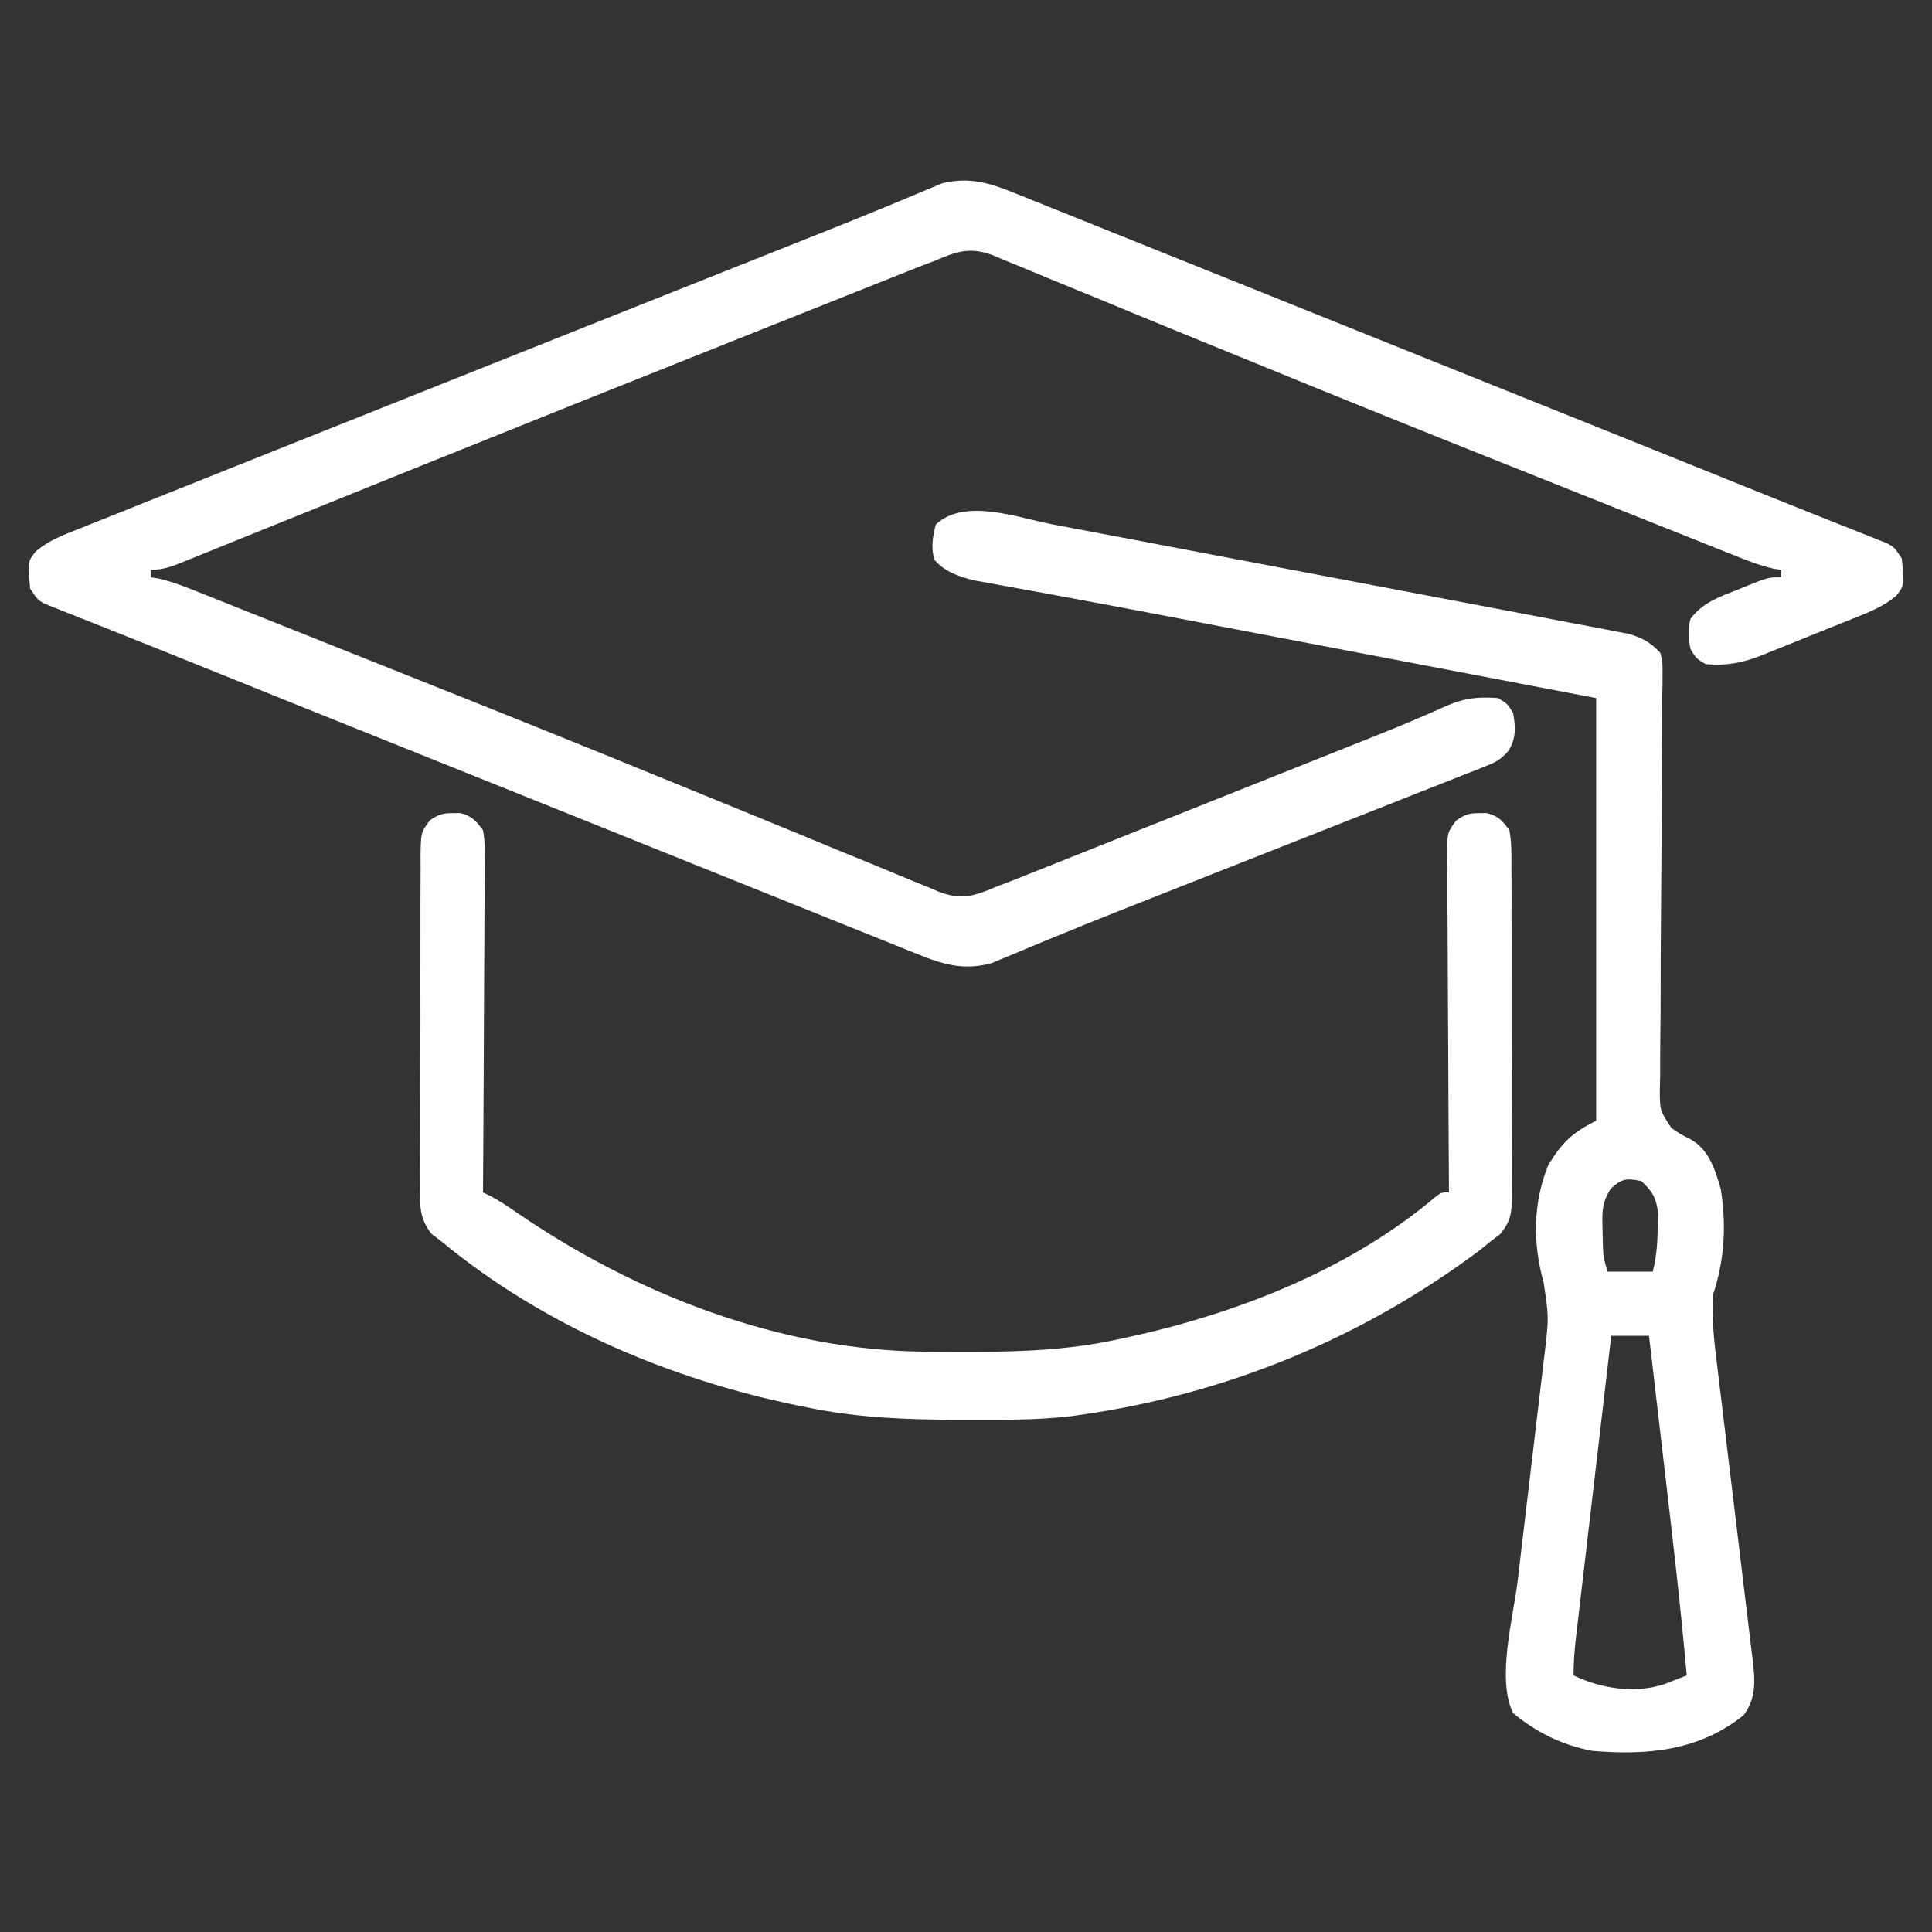
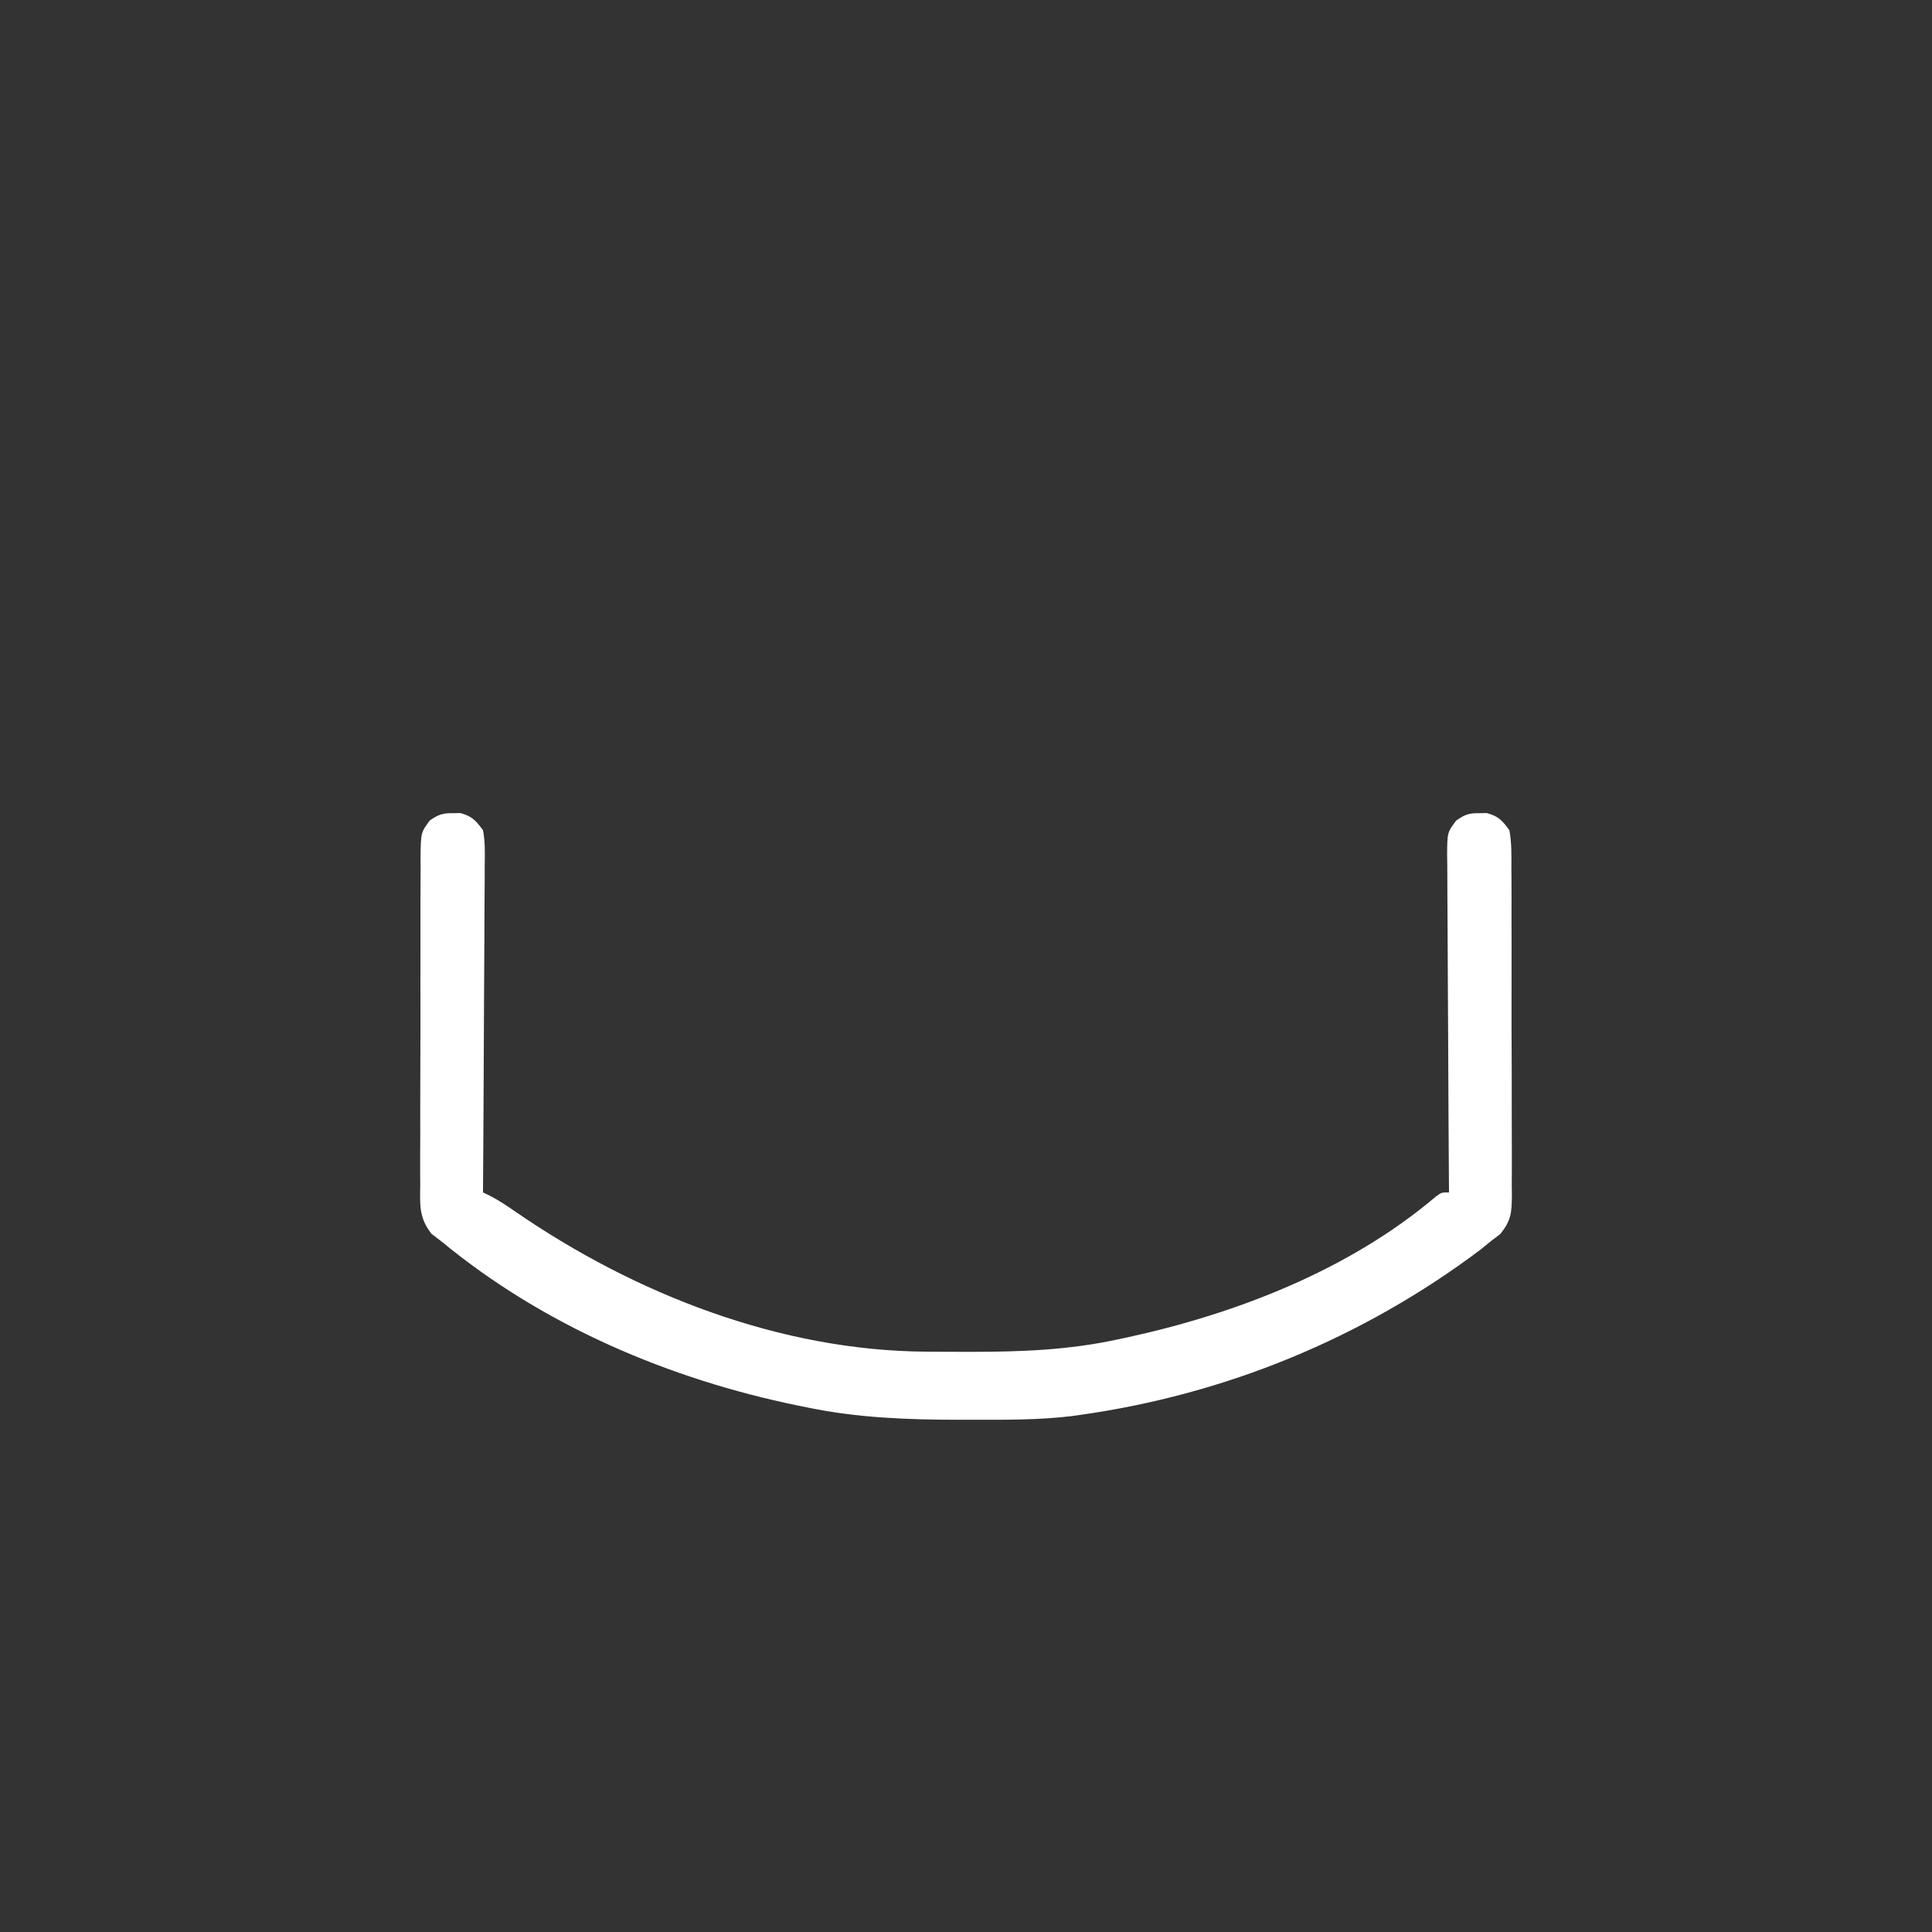
<svg xmlns="http://www.w3.org/2000/svg" version="1.1" width="512" height="512">
  <rect width="100%" height="100%" fill="#333333" stroke="none" />
-   <path d="M0 0 C0.885 0.351 1.77 0.702 2.681 1.064 C5.633 2.24 8.576 3.435 11.52 4.63 C13.638 5.478 15.756 6.324 17.875 7.17 C23.62 9.467 29.359 11.781 35.096 14.099 C41.118 16.528 47.147 18.941 53.174 21.356 C63.272 25.404 73.365 29.462 83.456 33.527 C97.367 39.13 111.285 44.717 125.204 50.299 C149.518 60.05 173.829 69.808 198.121 79.613 C202.98 81.573 207.843 83.522 212.714 85.453 C214.715 86.246 216.714 87.044 218.712 87.842 C220.995 88.754 223.281 89.659 225.57 90.555 C226.529 90.94 227.489 91.325 228.477 91.721 C229.289 92.042 230.102 92.363 230.939 92.694 C232.876 93.735 232.876 93.735 234.876 96.735 C235.555 103.868 235.555 103.868 233.401 106.619 C229.927 109.53 226.203 110.963 222.016 112.626 C221.153 112.975 220.29 113.325 219.401 113.685 C217.577 114.419 215.751 115.149 213.924 115.873 C211.142 116.979 208.372 118.109 205.602 119.243 C203.824 119.955 202.046 120.666 200.266 121.376 C199.445 121.713 198.624 122.051 197.778 122.398 C192.56 124.436 188.483 125.212 182.876 124.735 C180.376 123.235 180.376 123.235 178.876 120.735 C178.329 117.955 178.146 115.483 178.876 112.735 C182.088 108.407 186.584 106.894 191.438 104.985 C192.206 104.669 192.974 104.353 193.764 104.028 C199.457 101.735 199.457 101.735 202.876 101.735 C202.876 101.075 202.876 100.415 202.876 99.735 C202.234 99.64 201.591 99.546 200.93 99.448 C196.781 98.479 192.96 96.911 189.013 95.325 C188.12 94.97 187.228 94.616 186.309 94.251 C183.32 93.062 180.334 91.867 177.348 90.673 C175.211 89.821 173.074 88.969 170.937 88.118 C166.342 86.287 161.749 84.453 157.156 82.618 C151.132 80.211 145.104 77.811 139.076 75.413 C113.981 65.431 88.919 55.377 63.933 45.126 C56.898 42.243 49.858 39.374 42.818 36.504 C36.102 33.763 29.397 30.997 22.699 28.212 C18.54 26.489 14.371 24.79 10.199 23.096 C8.271 22.308 6.348 21.511 4.429 20.702 C1.812 19.6 -0.818 18.534 -3.453 17.476 C-4.205 17.149 -4.957 16.822 -5.732 16.486 C-11.728 14.147 -15.352 15.226 -21.124 17.735 C-22.633 18.315 -24.143 18.892 -25.654 19.466 C-27.277 20.109 -28.899 20.756 -30.521 21.404 C-31.422 21.762 -32.322 22.12 -33.25 22.489 C-36.241 23.678 -39.229 24.87 -42.218 26.063 C-44.363 26.917 -46.509 27.771 -48.654 28.625 C-54.443 30.93 -60.23 33.238 -66.017 35.547 C-69.623 36.984 -73.228 38.421 -76.834 39.857 C-103.828 50.608 -130.806 61.397 -157.753 72.262 C-160.026 73.178 -162.298 74.094 -164.571 75.01 C-174.3 78.932 -184.029 82.857 -193.752 86.795 C-197.711 88.398 -201.671 89.996 -205.632 91.594 C-207.466 92.334 -209.299 93.077 -211.131 93.821 C-213.616 94.831 -216.104 95.835 -218.593 96.837 C-219.32 97.135 -220.047 97.432 -220.796 97.738 C-223.732 98.914 -225.929 99.735 -229.124 99.735 C-229.124 100.395 -229.124 101.055 -229.124 101.735 C-228.161 101.877 -228.161 101.877 -227.178 102.022 C-223.03 102.991 -219.209 104.559 -215.261 106.145 C-214.369 106.5 -213.477 106.854 -212.557 107.219 C-209.569 108.408 -206.583 109.603 -203.597 110.798 C-201.46 111.649 -199.323 112.501 -197.186 113.352 C-192.591 115.183 -187.997 117.017 -183.404 118.852 C-177.38 121.26 -171.353 123.66 -165.325 126.057 C-140.23 136.039 -115.168 146.093 -90.181 156.344 C-83.147 159.227 -76.106 162.096 -69.066 164.967 C-62.35 167.707 -55.646 170.473 -48.948 173.258 C-44.788 174.981 -40.619 176.681 -36.447 178.374 C-34.52 179.162 -32.597 179.96 -30.678 180.768 C-28.06 181.87 -25.431 182.936 -22.795 183.994 C-22.043 184.321 -21.291 184.648 -20.517 184.984 C-14.506 187.329 -10.909 186.243 -5.124 183.735 C-3.436 183.084 -1.747 182.435 -0.056 181.789 C1.811 181.048 3.677 180.304 5.542 179.558 C6.569 179.15 7.597 178.741 8.655 178.32 C12.032 176.977 15.407 175.629 18.782 174.282 C21.15 173.339 23.518 172.396 25.885 171.453 C30.845 169.477 35.805 167.5 40.763 165.522 C46.45 163.253 52.138 160.986 57.826 158.721 C63.344 156.524 68.861 154.325 74.378 152.126 C76.702 151.2 79.027 150.273 81.352 149.347 C83.565 148.465 85.777 147.583 87.99 146.7 C90.082 145.865 92.175 145.032 94.268 144.2 C98.846 142.376 103.404 140.525 107.922 138.559 C108.693 138.228 109.463 137.897 110.256 137.555 C111.643 136.955 113.025 136.342 114.401 135.715 C119.168 133.657 122.78 133.358 127.876 133.735 C130.376 135.235 130.376 135.235 131.876 137.735 C132.539 141.458 132.672 144.473 130.615 147.733 C128.685 149.955 127.333 150.696 124.617 151.768 C123.747 152.118 122.878 152.468 121.982 152.828 C120.554 153.382 120.554 153.382 119.097 153.946 C118.092 154.347 117.086 154.747 116.05 155.16 C112.708 156.488 109.361 157.799 106.012 159.11 C103.667 160.039 101.322 160.968 98.977 161.899 C93.406 164.107 87.831 166.304 82.255 168.496 C75.418 171.184 68.587 173.887 61.757 176.591 C54.587 179.428 47.417 182.263 40.241 185.085 C30.466 188.93 20.695 192.781 10.984 196.786 C9.568 197.367 8.152 197.947 6.736 198.528 C4.287 199.533 1.847 200.555 -0.59 201.589 C-1.629 202.016 -2.668 202.443 -3.738 202.884 C-4.599 203.246 -5.459 203.609 -6.346 203.983 C-13.801 206.002 -19.355 204.307 -26.249 201.47 C-27.133 201.119 -28.018 200.768 -28.93 200.406 C-31.882 199.231 -34.825 198.036 -37.769 196.841 C-39.886 195.993 -42.005 195.146 -44.123 194.3 C-49.869 192.003 -55.607 189.689 -61.345 187.371 C-67.367 184.942 -73.395 182.529 -79.423 180.114 C-89.52 176.066 -99.614 172.008 -109.704 167.944 C-123.615 162.34 -137.533 156.753 -151.453 151.171 C-175.766 141.42 -200.078 131.663 -224.369 121.857 C-229.228 119.897 -234.092 117.949 -238.963 116.018 C-240.963 115.224 -242.962 114.427 -244.961 113.628 C-247.244 112.716 -249.529 111.811 -251.818 110.916 C-252.778 110.531 -253.737 110.146 -254.726 109.749 C-255.944 109.267 -255.944 109.267 -257.187 108.776 C-259.124 107.735 -259.124 107.735 -261.124 104.735 C-261.804 97.597 -261.804 97.597 -259.631 94.84 C-256.238 91.991 -252.661 90.623 -248.562 89.016 C-247.689 88.664 -246.816 88.313 -245.916 87.95 C-242.99 86.773 -240.057 85.612 -237.124 84.45 C-235.025 83.61 -232.926 82.769 -230.828 81.927 C-225.123 79.641 -219.413 77.367 -213.702 75.097 C-207.711 72.712 -201.725 70.316 -195.738 67.921 C-183.754 63.129 -171.765 58.351 -159.773 53.577 C-159.136 53.323 -158.498 53.069 -157.841 52.808 C-157.204 52.554 -156.566 52.3 -155.909 52.039 C-148.897 49.247 -141.887 46.452 -134.877 43.657 C-115.689 36.006 -96.499 28.358 -77.304 20.725 C-76.214 20.292 -75.124 19.858 -74.001 19.411 C-68.782 17.336 -63.562 15.262 -58.34 13.193 C-50.149 9.944 -41.963 6.689 -33.824 3.31 C-32.65 2.826 -31.476 2.342 -30.267 1.844 C-28.247 1.008 -26.232 0.161 -24.224 -0.701 C-23.376 -1.05 -22.529 -1.4 -21.656 -1.761 C-20.614 -2.204 -20.614 -2.204 -19.552 -2.655 C-12.256 -4.487 -6.72 -2.765 0 0 Z " fill="#ffffff" transform="translate(269.124,51.265)" />
-   <path d="M0 0 C1.698 0.319 3.395 0.638 5.093 0.956 C9.679 1.817 14.263 2.69 18.846 3.566 C22.678 4.297 26.511 5.023 30.343 5.75 C39.383 7.462 48.42 9.185 57.457 10.914 C66.774 12.696 76.095 14.46 85.418 16.217 C93.433 17.727 101.446 19.249 109.457 20.78 C114.237 21.693 119.018 22.602 123.801 23.5 C128.295 24.344 132.785 25.202 137.273 26.071 C138.92 26.387 140.567 26.698 142.216 27.004 C144.467 27.423 146.714 27.859 148.962 28.3 C150.22 28.54 151.478 28.78 152.774 29.027 C156.418 30.143 158.447 31.266 161.063 34.034 C161.669 36.446 161.669 36.446 161.642 39.182 C161.644 40.223 161.646 41.263 161.649 42.334 C161.626 43.47 161.603 44.606 161.58 45.776 C161.576 46.976 161.572 48.177 161.568 49.413 C161.554 52.703 161.518 55.992 161.476 59.281 C161.439 62.727 161.438 66.173 161.435 69.619 C161.419 81.354 161.341 93.088 161.232 104.823 C161.172 111.306 161.144 117.789 161.151 124.272 C161.153 127.702 161.137 131.129 161.079 134.558 C161.022 138.384 161.019 142.207 161.029 146.034 C160.983 147.731 160.983 147.731 160.936 149.463 C160.918 155.326 160.918 155.326 164.051 160.001 C166.425 161.623 166.425 161.623 168.893 162.851 C173.947 165.607 175.514 170.818 177.063 176.034 C178.602 185.588 178.131 194.83 175.063 204.034 C174.631 210.258 175.319 216.421 176.089 222.59 C176.198 223.498 176.307 224.407 176.419 225.343 C176.654 227.299 176.891 229.255 177.131 231.211 C177.51 234.308 177.882 237.407 178.252 240.505 C179.304 249.31 180.369 258.113 181.439 266.915 C182.094 272.312 182.742 277.711 183.384 283.11 C183.63 285.163 183.879 287.215 184.132 289.266 C184.485 292.132 184.827 294.999 185.167 297.867 C185.273 298.71 185.38 299.553 185.49 300.422 C186.137 306.008 186.684 310.891 183.126 315.597 C171.212 325.079 157.728 326.238 143.063 325.034 C135.188 323.553 128.234 320.164 122.063 315.034 C117.593 306.094 122.09 289.641 123.251 280.05 C123.476 278.139 123.7 276.229 123.923 274.319 C124.509 269.324 125.103 264.33 125.699 259.336 C126.654 251.332 127.603 243.328 128.541 235.322 C128.869 232.542 129.204 229.764 129.539 226.985 C129.741 225.269 129.943 223.552 130.145 221.836 C130.239 221.075 130.332 220.314 130.429 219.531 C131.531 210.112 131.531 210.112 130.126 200.847 C127.214 190.397 127.312 179.847 131.376 169.784 C135.031 163.827 137.67 161.231 144.063 158.034 C144.063 121.074 144.063 84.114 144.063 46.034 C121.683 41.761 121.683 41.761 99.303 37.489 C89.395 35.598 79.487 33.707 69.578 31.815 C65.868 31.106 62.158 30.398 58.447 29.69 C56.979 29.41 55.511 29.129 54.042 28.849 C53.32 28.711 52.598 28.574 51.854 28.432 C47.519 27.604 43.184 26.776 38.849 25.946 C26.166 23.52 13.482 21.097 0.78 18.769 C-0.983 18.444 -2.745 18.119 -4.507 17.794 C-7.572 17.228 -10.639 16.674 -13.707 16.128 C-15.019 15.887 -16.33 15.645 -17.641 15.404 C-18.728 15.208 -19.815 15.013 -20.935 14.812 C-24.909 13.782 -28.715 12.522 -31.374 9.284 C-32.22 5.901 -31.791 3.391 -30.937 0.034 C-23.347 -7.127 -9.208 -1.77 0 0 Z M147.895 176.101 C145.559 179.841 145.625 182.219 145.751 186.597 C145.775 187.897 145.8 189.198 145.825 190.538 C145.968 194.153 145.968 194.153 147.063 198.034 C151.023 198.034 154.983 198.034 159.063 198.034 C160.058 194.054 160.299 190.689 160.376 186.597 C160.432 184.65 160.432 184.65 160.489 182.663 C160.001 178.501 159.069 176.899 156.063 174.034 C152.183 173.226 150.789 173.342 147.895 176.101 Z M148.063 215.034 C146.757 226.178 145.453 237.322 144.152 248.466 C143.548 253.641 142.943 258.815 142.336 263.989 C141.75 268.982 141.167 273.974 140.585 278.967 C140.363 280.873 140.139 282.779 139.915 284.684 C139.602 287.351 139.291 290.018 138.981 292.686 C138.888 293.475 138.794 294.265 138.698 295.079 C138.311 298.433 138.063 301.652 138.063 305.034 C145.37 308.541 154.294 309.946 162.161 307.339 C163.213 306.928 163.213 306.928 164.286 306.509 C164.996 306.234 165.707 305.96 166.438 305.676 C166.975 305.464 167.511 305.253 168.063 305.034 C166.468 286.851 164.342 268.733 162.217 250.606 C161.746 246.583 161.278 242.56 160.809 238.536 C159.896 230.702 158.981 222.868 158.063 215.034 C154.763 215.034 151.463 215.034 148.063 215.034 Z " fill="#ffffff" transform="translate(278.937,138.966)" />
  <path d="M0 0 C0.66 -0.01 1.32 -0.021 2 -0.031 C5.067 0.783 6.092 1.948 8 4.5 C8.587 7.587 8.505 10.633 8.454 13.767 C8.455 14.704 8.455 15.64 8.456 16.606 C8.453 19.701 8.422 22.795 8.391 25.891 C8.383 28.037 8.377 30.184 8.373 32.331 C8.358 37.979 8.319 43.628 8.275 49.277 C8.234 55.041 8.215 60.806 8.195 66.57 C8.152 77.88 8.084 89.19 8 100.5 C8.597 100.788 9.195 101.076 9.81 101.373 C12.268 102.638 14.495 104.156 16.769 105.723 C48.321 127.424 86.761 142.466 125.453 142.703 C126.227 142.71 127.001 142.717 127.799 142.724 C130.283 142.742 132.766 142.748 135.25 142.75 C136.1 142.751 136.95 142.751 137.826 142.752 C150.77 142.736 163.307 142.252 176 139.5 C177.222 139.243 177.222 139.243 178.468 138.98 C207.555 132.693 237.536 121.074 260.469 101.645 C262 100.5 262 100.5 264 100.5 C263.991 99.306 263.982 98.112 263.973 96.882 C263.892 85.641 263.832 74.399 263.793 63.157 C263.772 57.377 263.744 51.597 263.698 45.817 C263.655 40.241 263.631 34.665 263.62 29.089 C263.613 26.96 263.599 24.831 263.577 22.702 C263.548 19.723 263.544 16.745 263.546 13.767 C263.532 12.883 263.517 12 263.502 11.09 C263.543 5.112 263.543 5.112 265.903 1.954 C268.169 0.383 269.271 -0.043 272 0 C272.99 -0.015 272.99 -0.015 274 -0.031 C277.095 0.791 278.085 1.905 280 4.5 C280.615 7.8 280.556 11.072 280.533 14.422 C280.542 15.429 280.551 16.435 280.56 17.473 C280.582 20.804 280.575 24.134 280.566 27.465 C280.572 29.779 280.578 32.093 280.585 34.407 C280.596 39.258 280.591 44.109 280.576 48.961 C280.559 55.18 280.583 61.398 280.618 67.617 C280.64 72.396 280.638 77.175 280.63 81.954 C280.629 84.247 280.636 86.54 280.651 88.833 C280.668 92.039 280.654 95.243 280.631 98.449 C280.643 99.397 280.654 100.345 280.667 101.322 C280.601 105.859 280.524 107.84 277.627 111.492 C276.76 112.155 275.893 112.817 275 113.5 C274.123 114.218 273.247 114.936 272.344 115.676 C241.068 139.176 204.731 154.089 166 159.5 C164.998 159.641 164.998 159.641 163.976 159.786 C154.948 160.879 145.83 160.744 136.75 160.75 C135.41 160.751 135.41 160.751 134.042 160.752 C120.484 160.736 107.317 160.258 94 157.5 C92.719 157.243 92.719 157.243 91.411 156.98 C57.281 149.952 24.021 135.803 -3 113.5 C-3.865 112.839 -4.729 112.178 -5.62 111.497 C-9.022 107.213 -8.697 103.775 -8.631 98.449 C-8.638 97.44 -8.645 96.432 -8.653 95.392 C-8.67 92.062 -8.65 88.733 -8.629 85.402 C-8.63 83.087 -8.632 80.772 -8.636 78.457 C-8.639 73.608 -8.624 68.759 -8.597 63.909 C-8.563 57.689 -8.569 51.469 -8.588 45.249 C-8.598 40.47 -8.589 35.691 -8.574 30.912 C-8.569 28.618 -8.57 26.324 -8.576 24.03 C-8.581 20.827 -8.561 17.625 -8.533 14.422 C-8.54 13.471 -8.546 12.521 -8.553 11.542 C-8.46 5.123 -8.46 5.123 -6.092 1.913 C-3.832 0.386 -2.702 -0.042 0 0 Z " fill="#ffffff" transform="translate(120,215.5)" />
</svg>